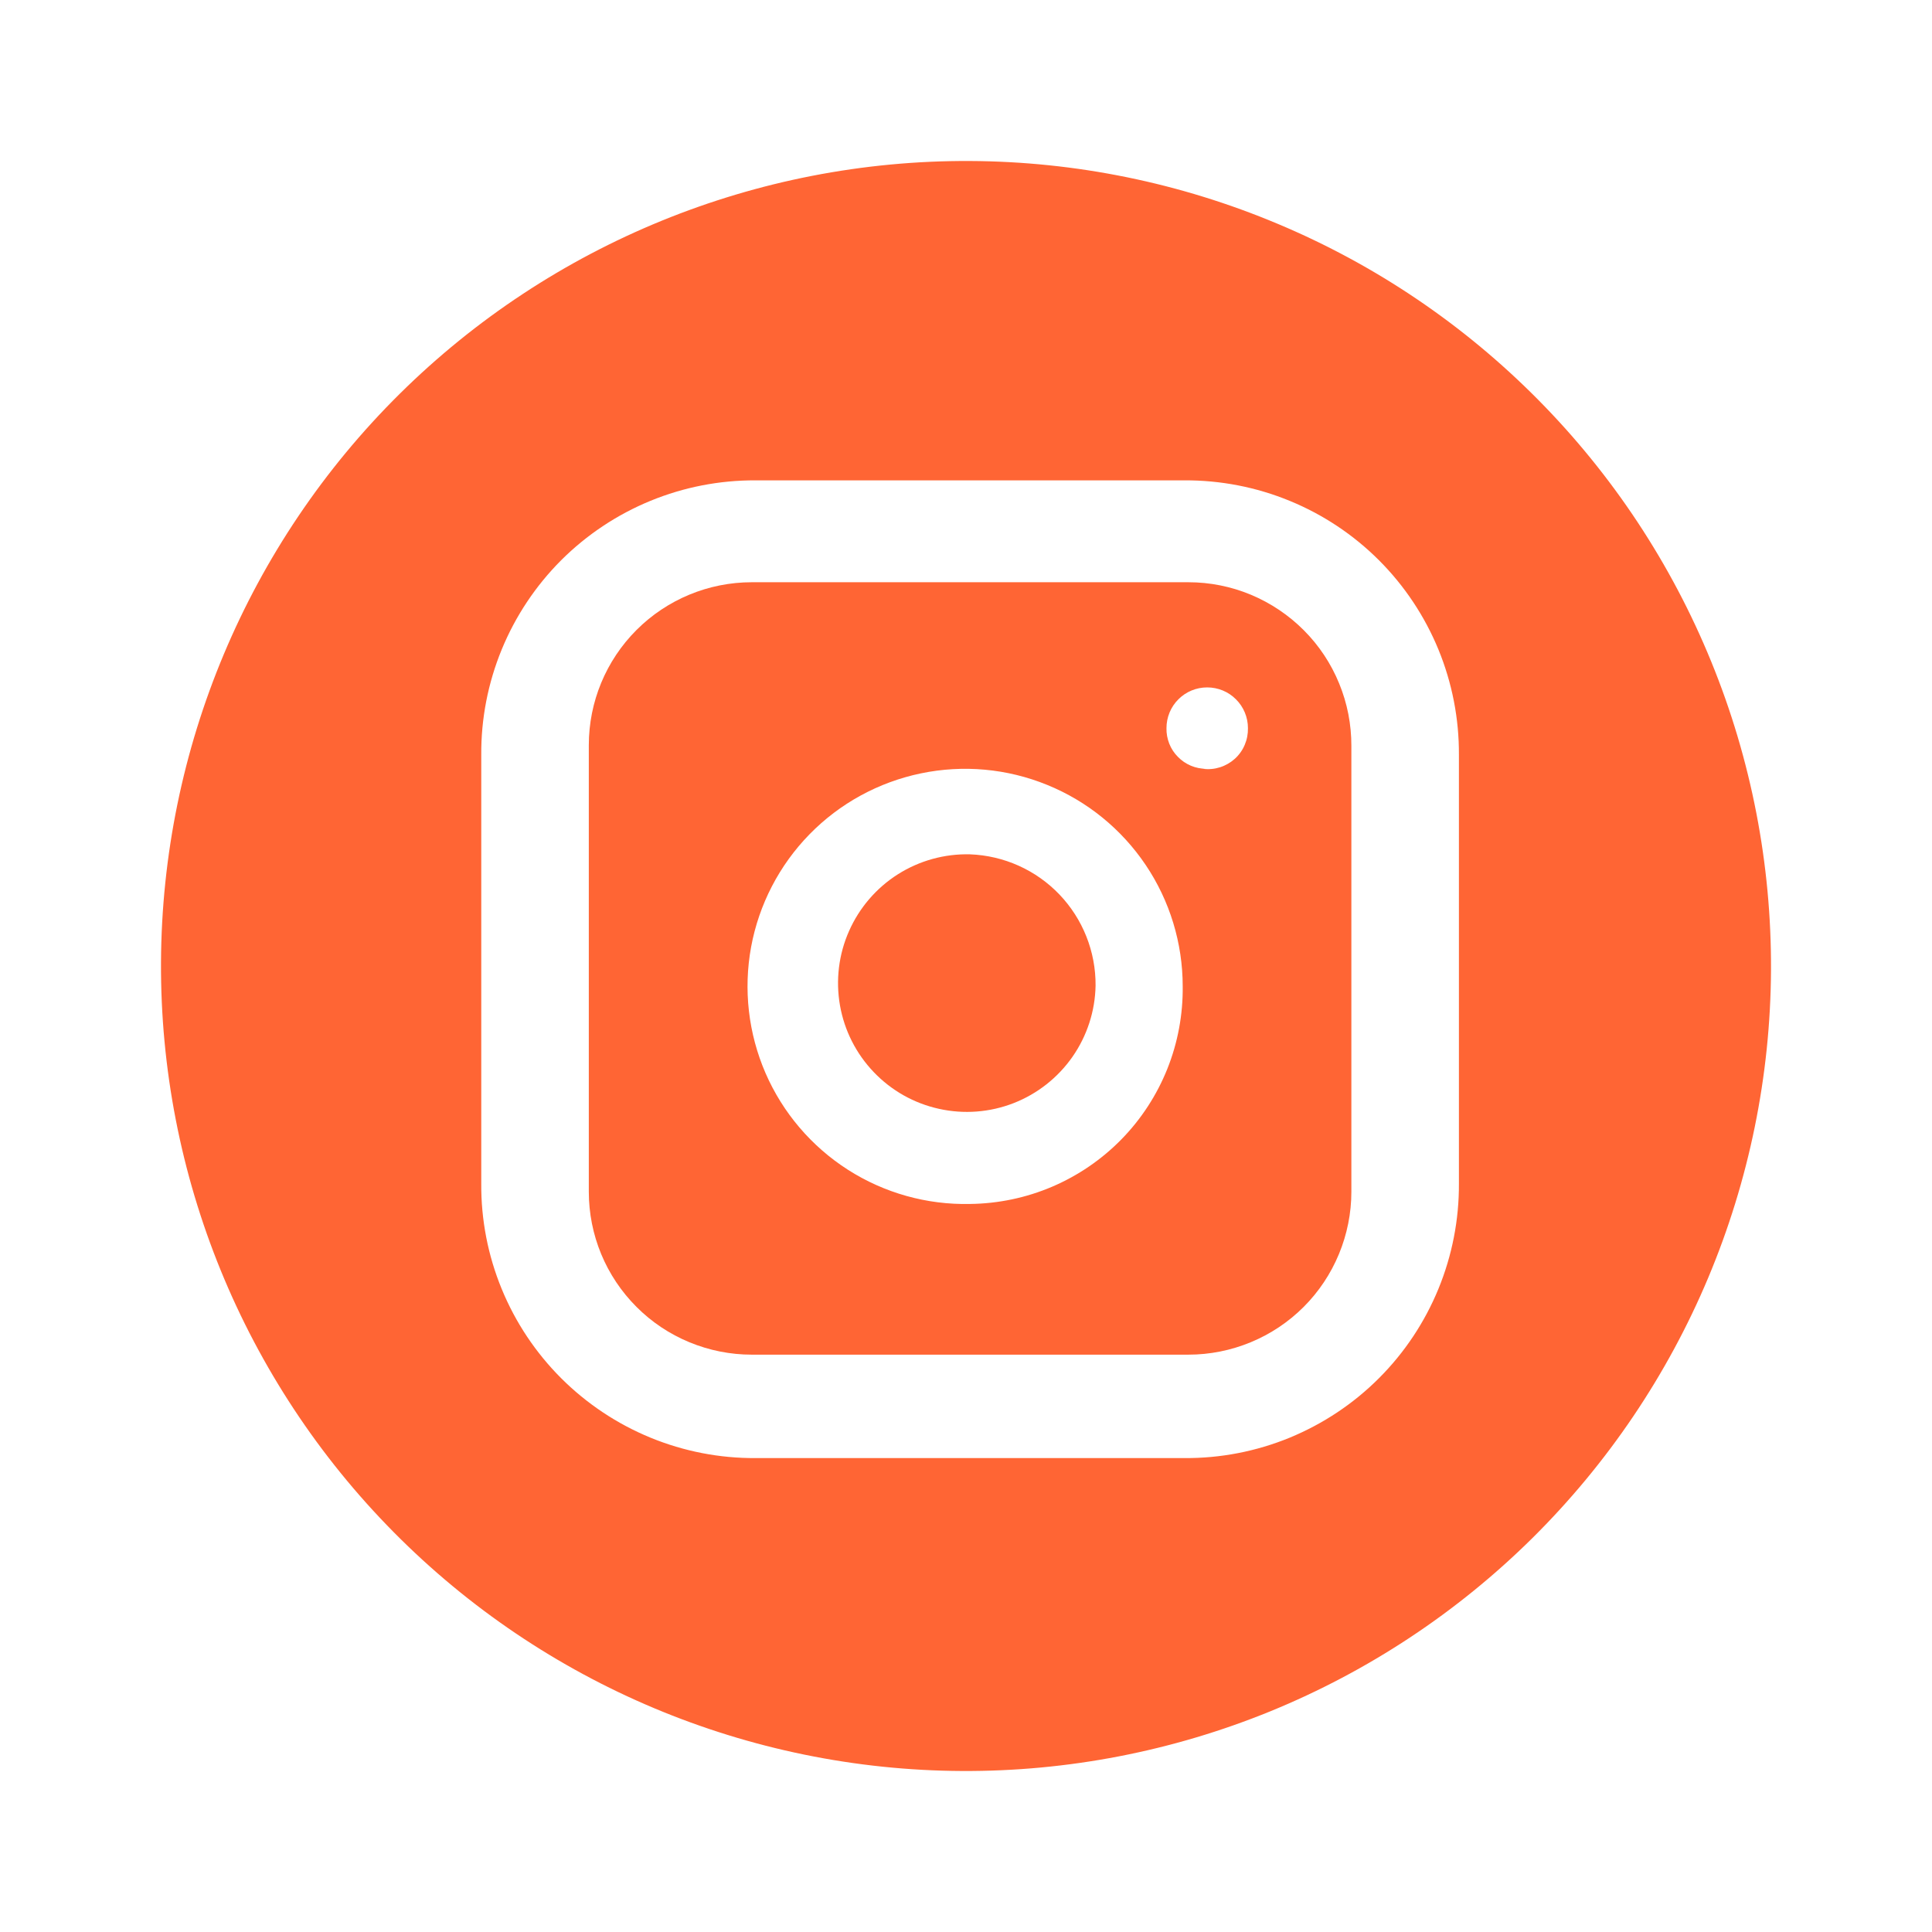
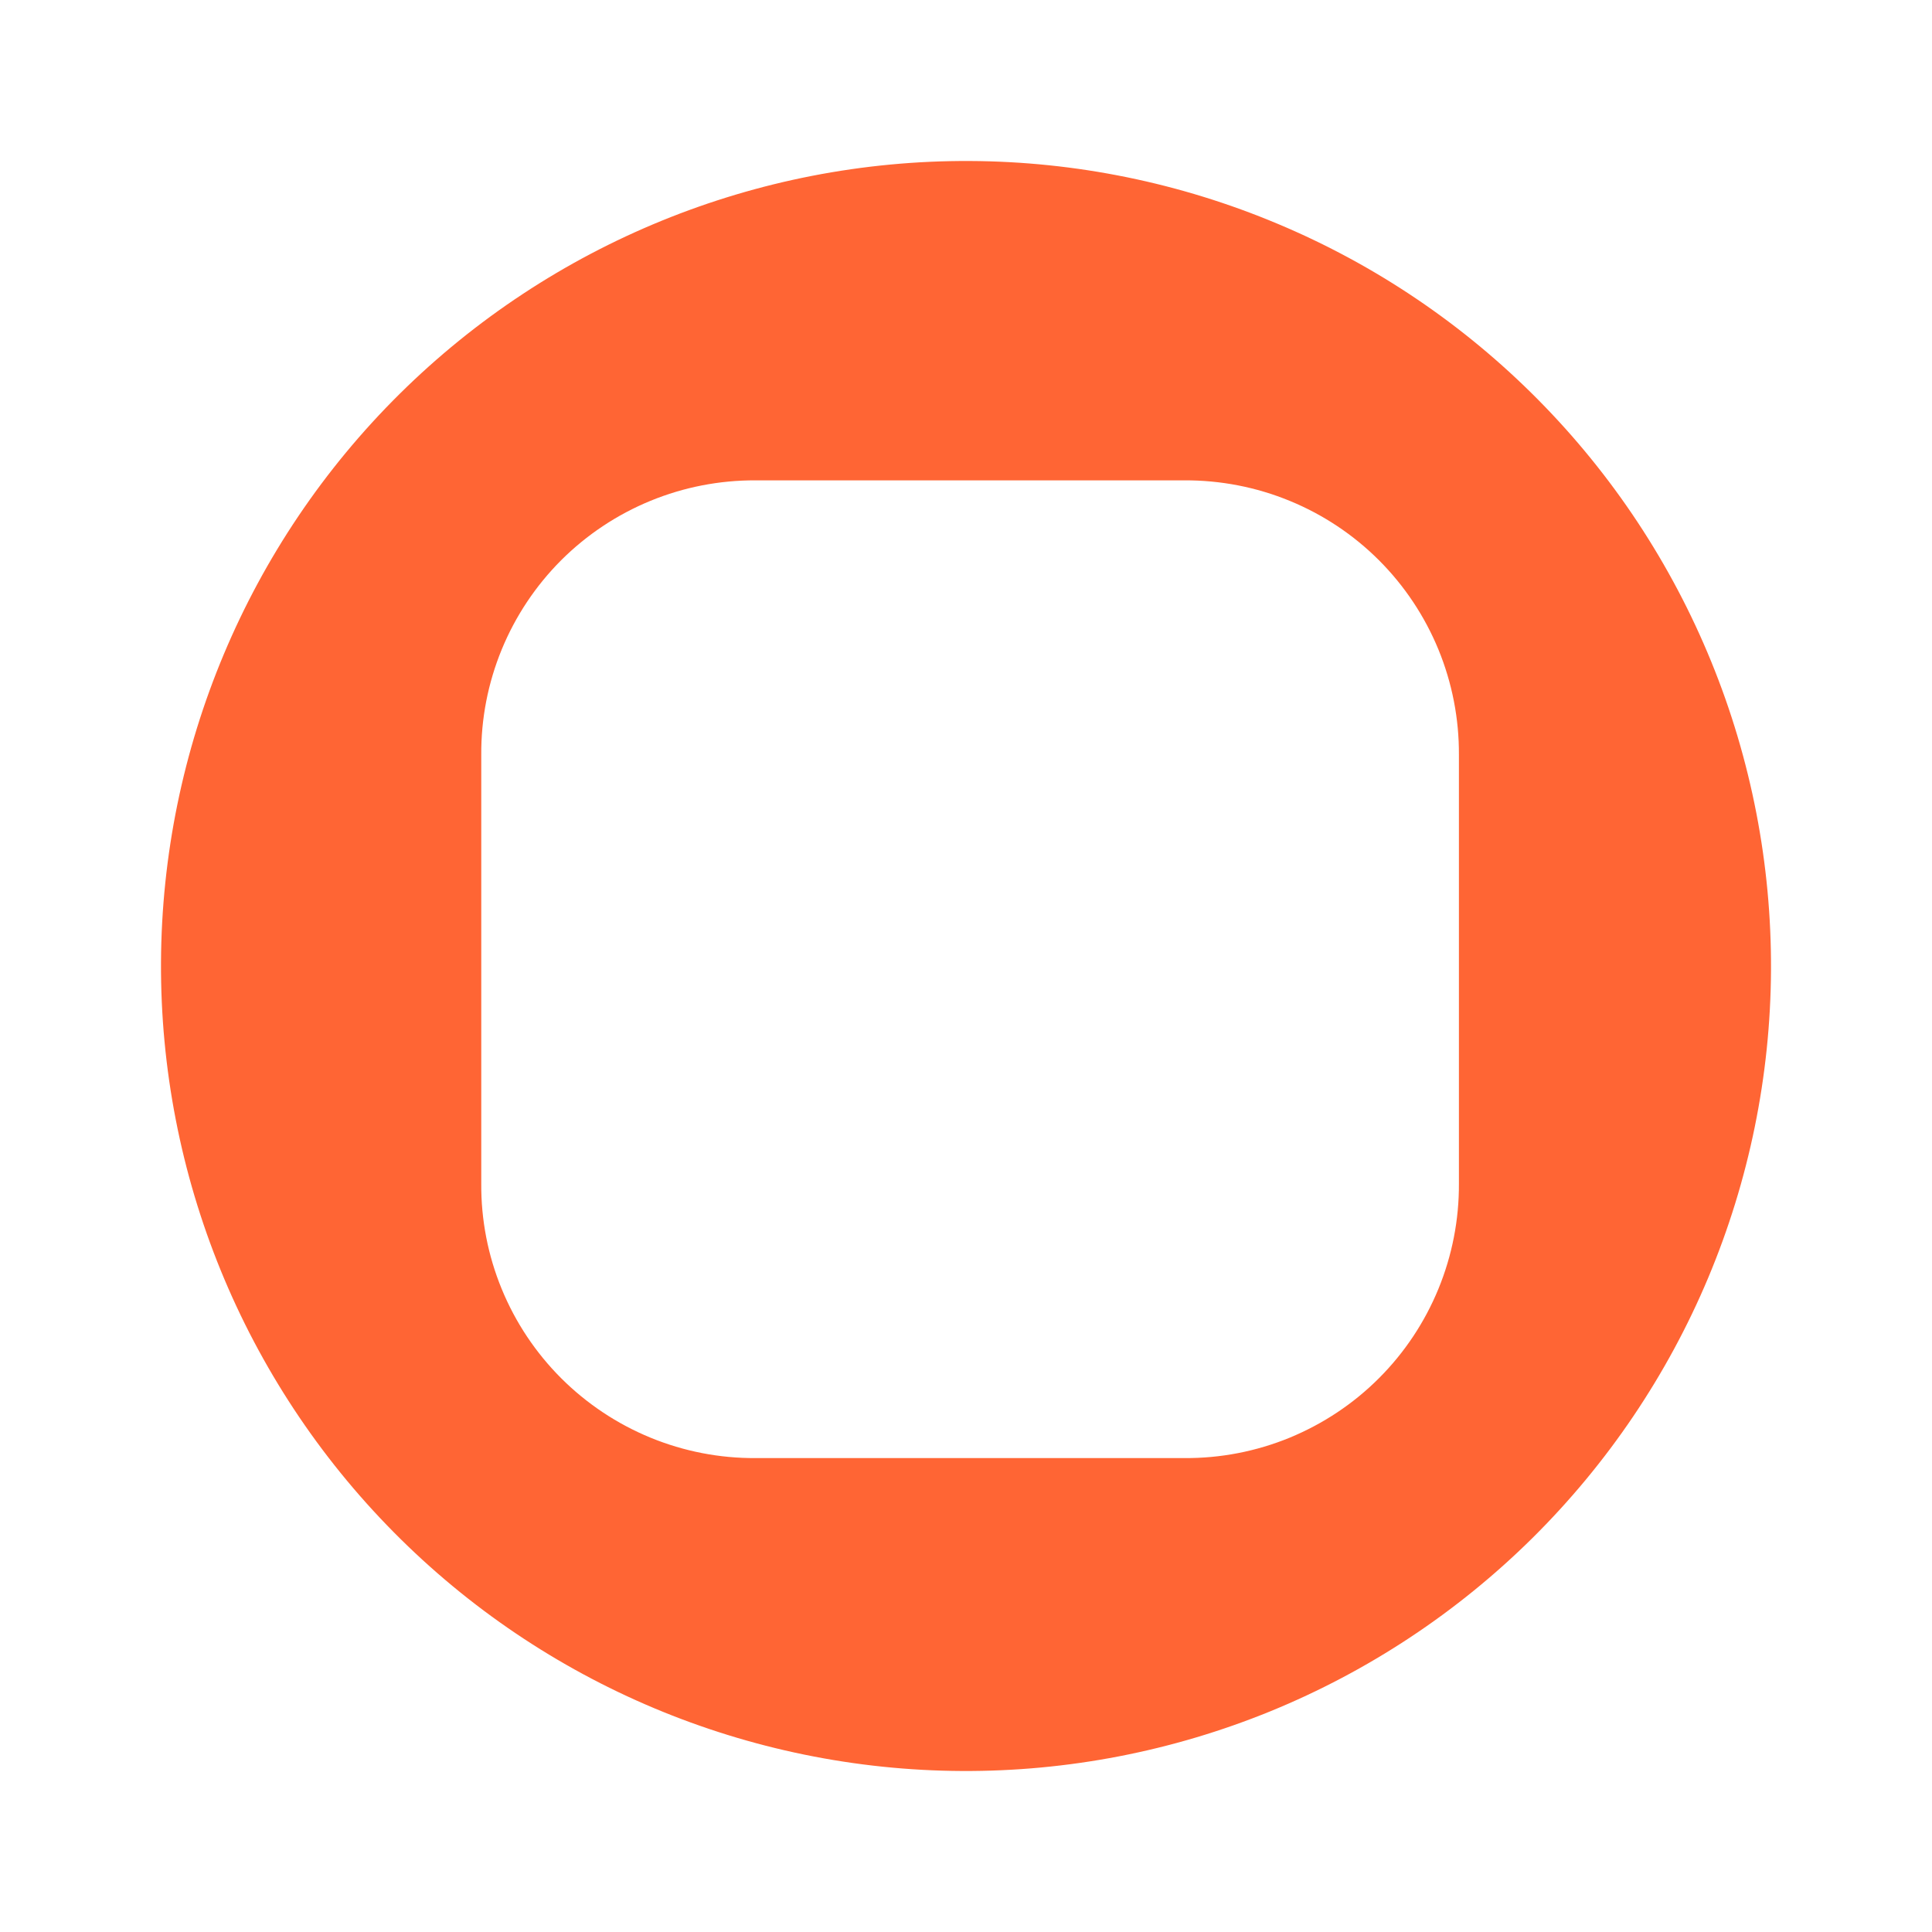
<svg xmlns="http://www.w3.org/2000/svg" width="36" height="36" viewBox="0 0 30 30" fill="none">
-   <path d="M17.012 15.304C17.005 15.7 16.88 16.084 16.654 16.409C16.427 16.734 16.109 16.985 15.74 17.129C15.371 17.273 14.968 17.304 14.581 17.218C14.194 17.133 13.842 16.935 13.568 16.648C13.294 16.362 13.111 16.001 13.043 15.611C12.975 15.221 13.023 14.819 13.184 14.457C13.344 14.095 13.608 13.788 13.942 13.576C14.277 13.364 14.667 13.256 15.062 13.266C15.589 13.286 16.087 13.509 16.451 13.89C16.814 14.27 17.016 14.777 17.012 15.304Z" fill="#FF6534" />
-   <path d="M18.454 9.041H11.672C11.002 9.041 10.358 9.308 9.884 9.782C9.409 10.257 9.143 10.9 9.143 11.571V18.505C9.143 18.837 9.208 19.166 9.335 19.473C9.462 19.78 9.649 20.059 9.884 20.294C10.118 20.529 10.397 20.715 10.704 20.842C11.011 20.969 11.34 21.035 11.672 21.035H18.454C18.786 21.035 19.115 20.969 19.422 20.842C19.729 20.715 20.008 20.529 20.243 20.294C20.478 20.059 20.664 19.78 20.791 19.473C20.918 19.166 20.984 18.837 20.984 18.505V11.584C20.985 11.25 20.921 10.92 20.794 10.612C20.668 10.304 20.482 10.023 20.246 9.787C20.011 9.551 19.732 9.364 19.424 9.235C19.117 9.107 18.787 9.041 18.454 9.041ZM15.062 18.695C14.391 18.71 13.731 18.525 13.165 18.163C12.6 17.801 12.155 17.279 11.887 16.663C11.62 16.047 11.542 15.365 11.663 14.705C11.785 14.044 12.101 13.435 12.57 12.955C13.039 12.475 13.641 12.146 14.299 12.009C14.956 11.872 15.639 11.934 16.261 12.188C16.883 12.441 17.415 12.874 17.79 13.431C18.165 13.988 18.365 14.645 18.365 15.316C18.37 15.755 18.289 16.19 18.126 16.598C17.963 17.005 17.721 17.377 17.415 17.69C17.108 18.004 16.742 18.254 16.338 18.427C15.935 18.599 15.501 18.69 15.062 18.695ZM18.733 11.938C18.65 11.938 18.568 11.922 18.492 11.89C18.416 11.858 18.347 11.811 18.29 11.752C18.232 11.694 18.186 11.624 18.156 11.547C18.126 11.47 18.111 11.389 18.113 11.306C18.113 11.138 18.179 10.977 18.298 10.859C18.416 10.74 18.577 10.674 18.745 10.674C18.913 10.674 19.074 10.74 19.192 10.859C19.311 10.977 19.378 11.138 19.378 11.306C19.38 11.395 19.363 11.484 19.328 11.566C19.293 11.649 19.241 11.722 19.175 11.782C19.108 11.842 19.03 11.887 18.945 11.914C18.86 11.941 18.77 11.95 18.681 11.938H18.733Z" fill="#FF6534" />
  <path d="M15.062 2.5C11.747 2.484 8.561 3.785 6.205 6.117C3.849 8.45 2.517 11.622 2.5 14.938C2.483 18.253 3.784 21.439 6.117 23.795C8.449 26.151 11.622 27.484 14.938 27.5C16.579 27.508 18.206 27.193 19.726 26.573C21.245 25.952 22.628 25.038 23.795 23.883C24.961 22.728 25.889 21.355 26.525 19.841C27.16 18.328 27.492 16.704 27.5 15.063C27.508 13.421 27.193 11.794 26.572 10.274C25.952 8.755 25.038 7.372 23.883 6.206C22.728 5.039 21.355 4.111 19.841 3.476C18.328 2.84 16.704 2.508 15.062 2.5ZM22.654 18.378C22.657 18.938 22.549 19.494 22.336 20.013C22.123 20.532 21.81 21.003 21.413 21.4C21.017 21.797 20.545 22.11 20.027 22.324C19.508 22.537 18.952 22.645 18.391 22.641H11.736C11.175 22.645 10.62 22.537 10.101 22.324C9.582 22.111 9.111 21.797 8.714 21.401C8.317 21.004 8.003 20.533 7.79 20.014C7.577 19.496 7.469 18.94 7.473 18.379V11.723C7.469 11.162 7.577 10.606 7.79 10.087C8.003 9.568 8.317 9.097 8.713 8.7C9.11 8.304 9.581 7.99 10.1 7.777C10.618 7.564 11.174 7.456 11.735 7.459H18.391C18.952 7.456 19.508 7.564 20.026 7.777C20.545 7.99 21.016 8.303 21.413 8.7C21.809 9.096 22.123 9.568 22.336 10.086C22.549 10.605 22.657 11.161 22.654 11.721V18.378Z" fill="#FF6534" />
</svg>